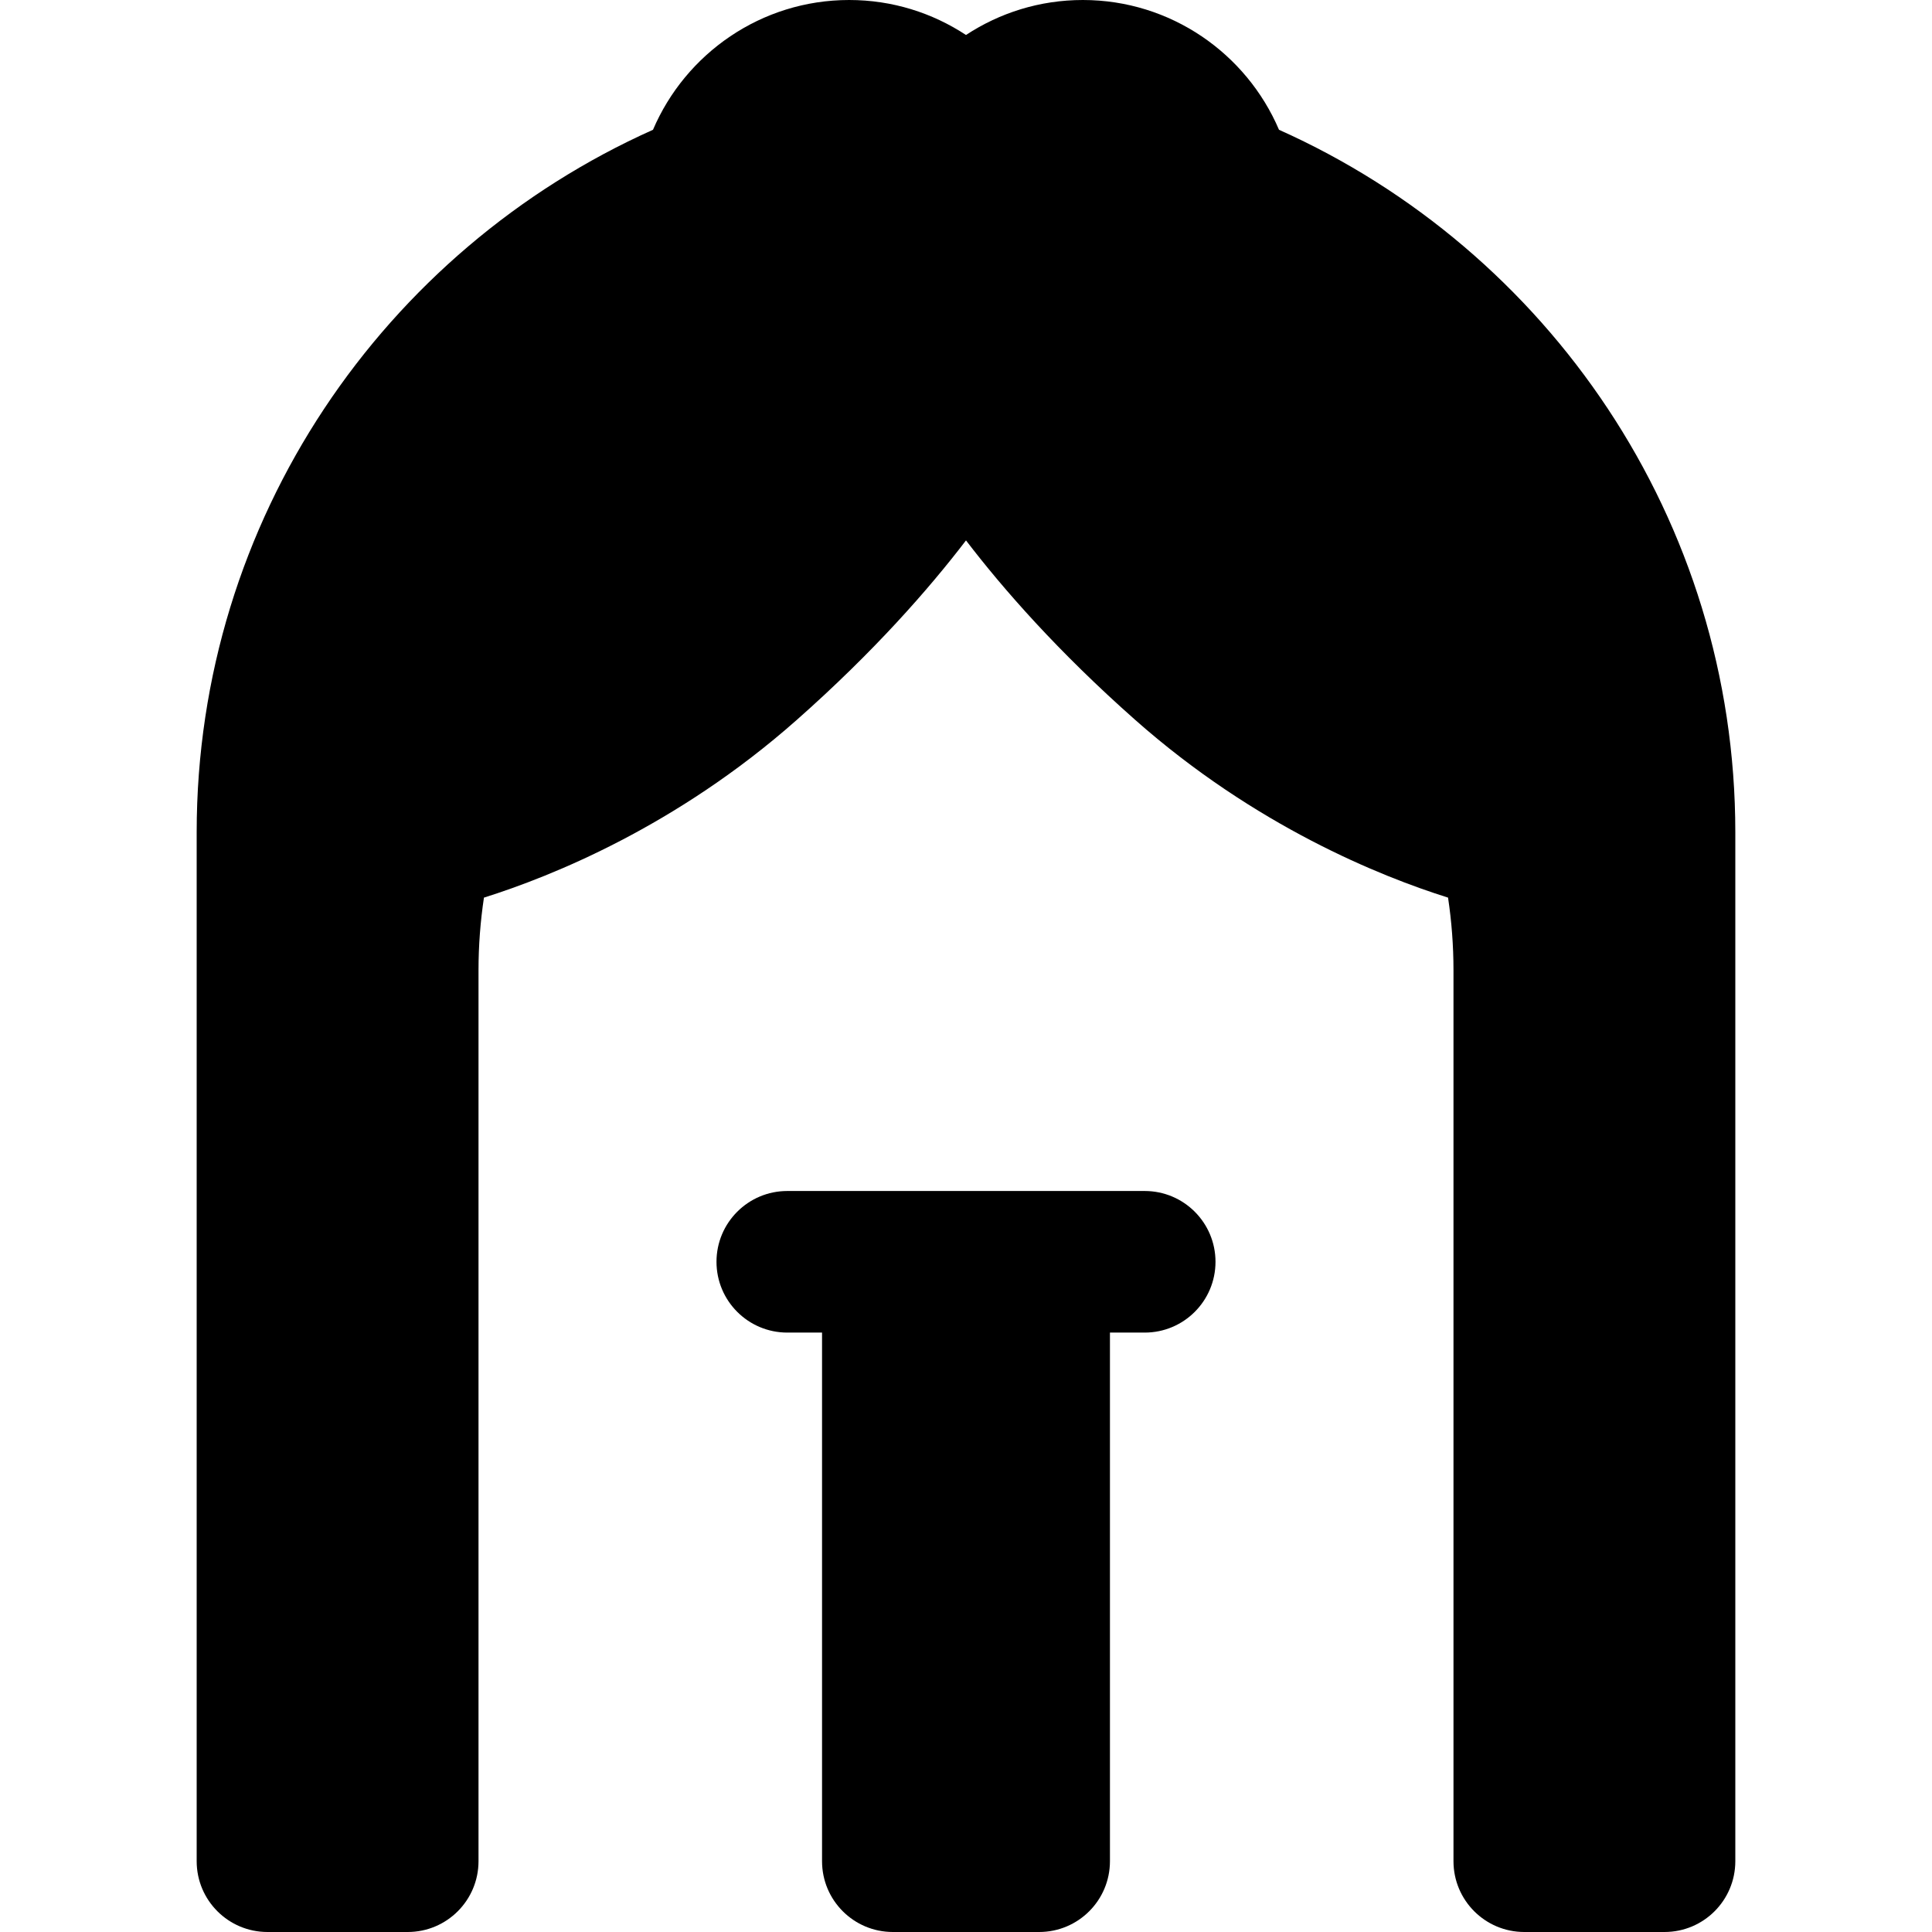
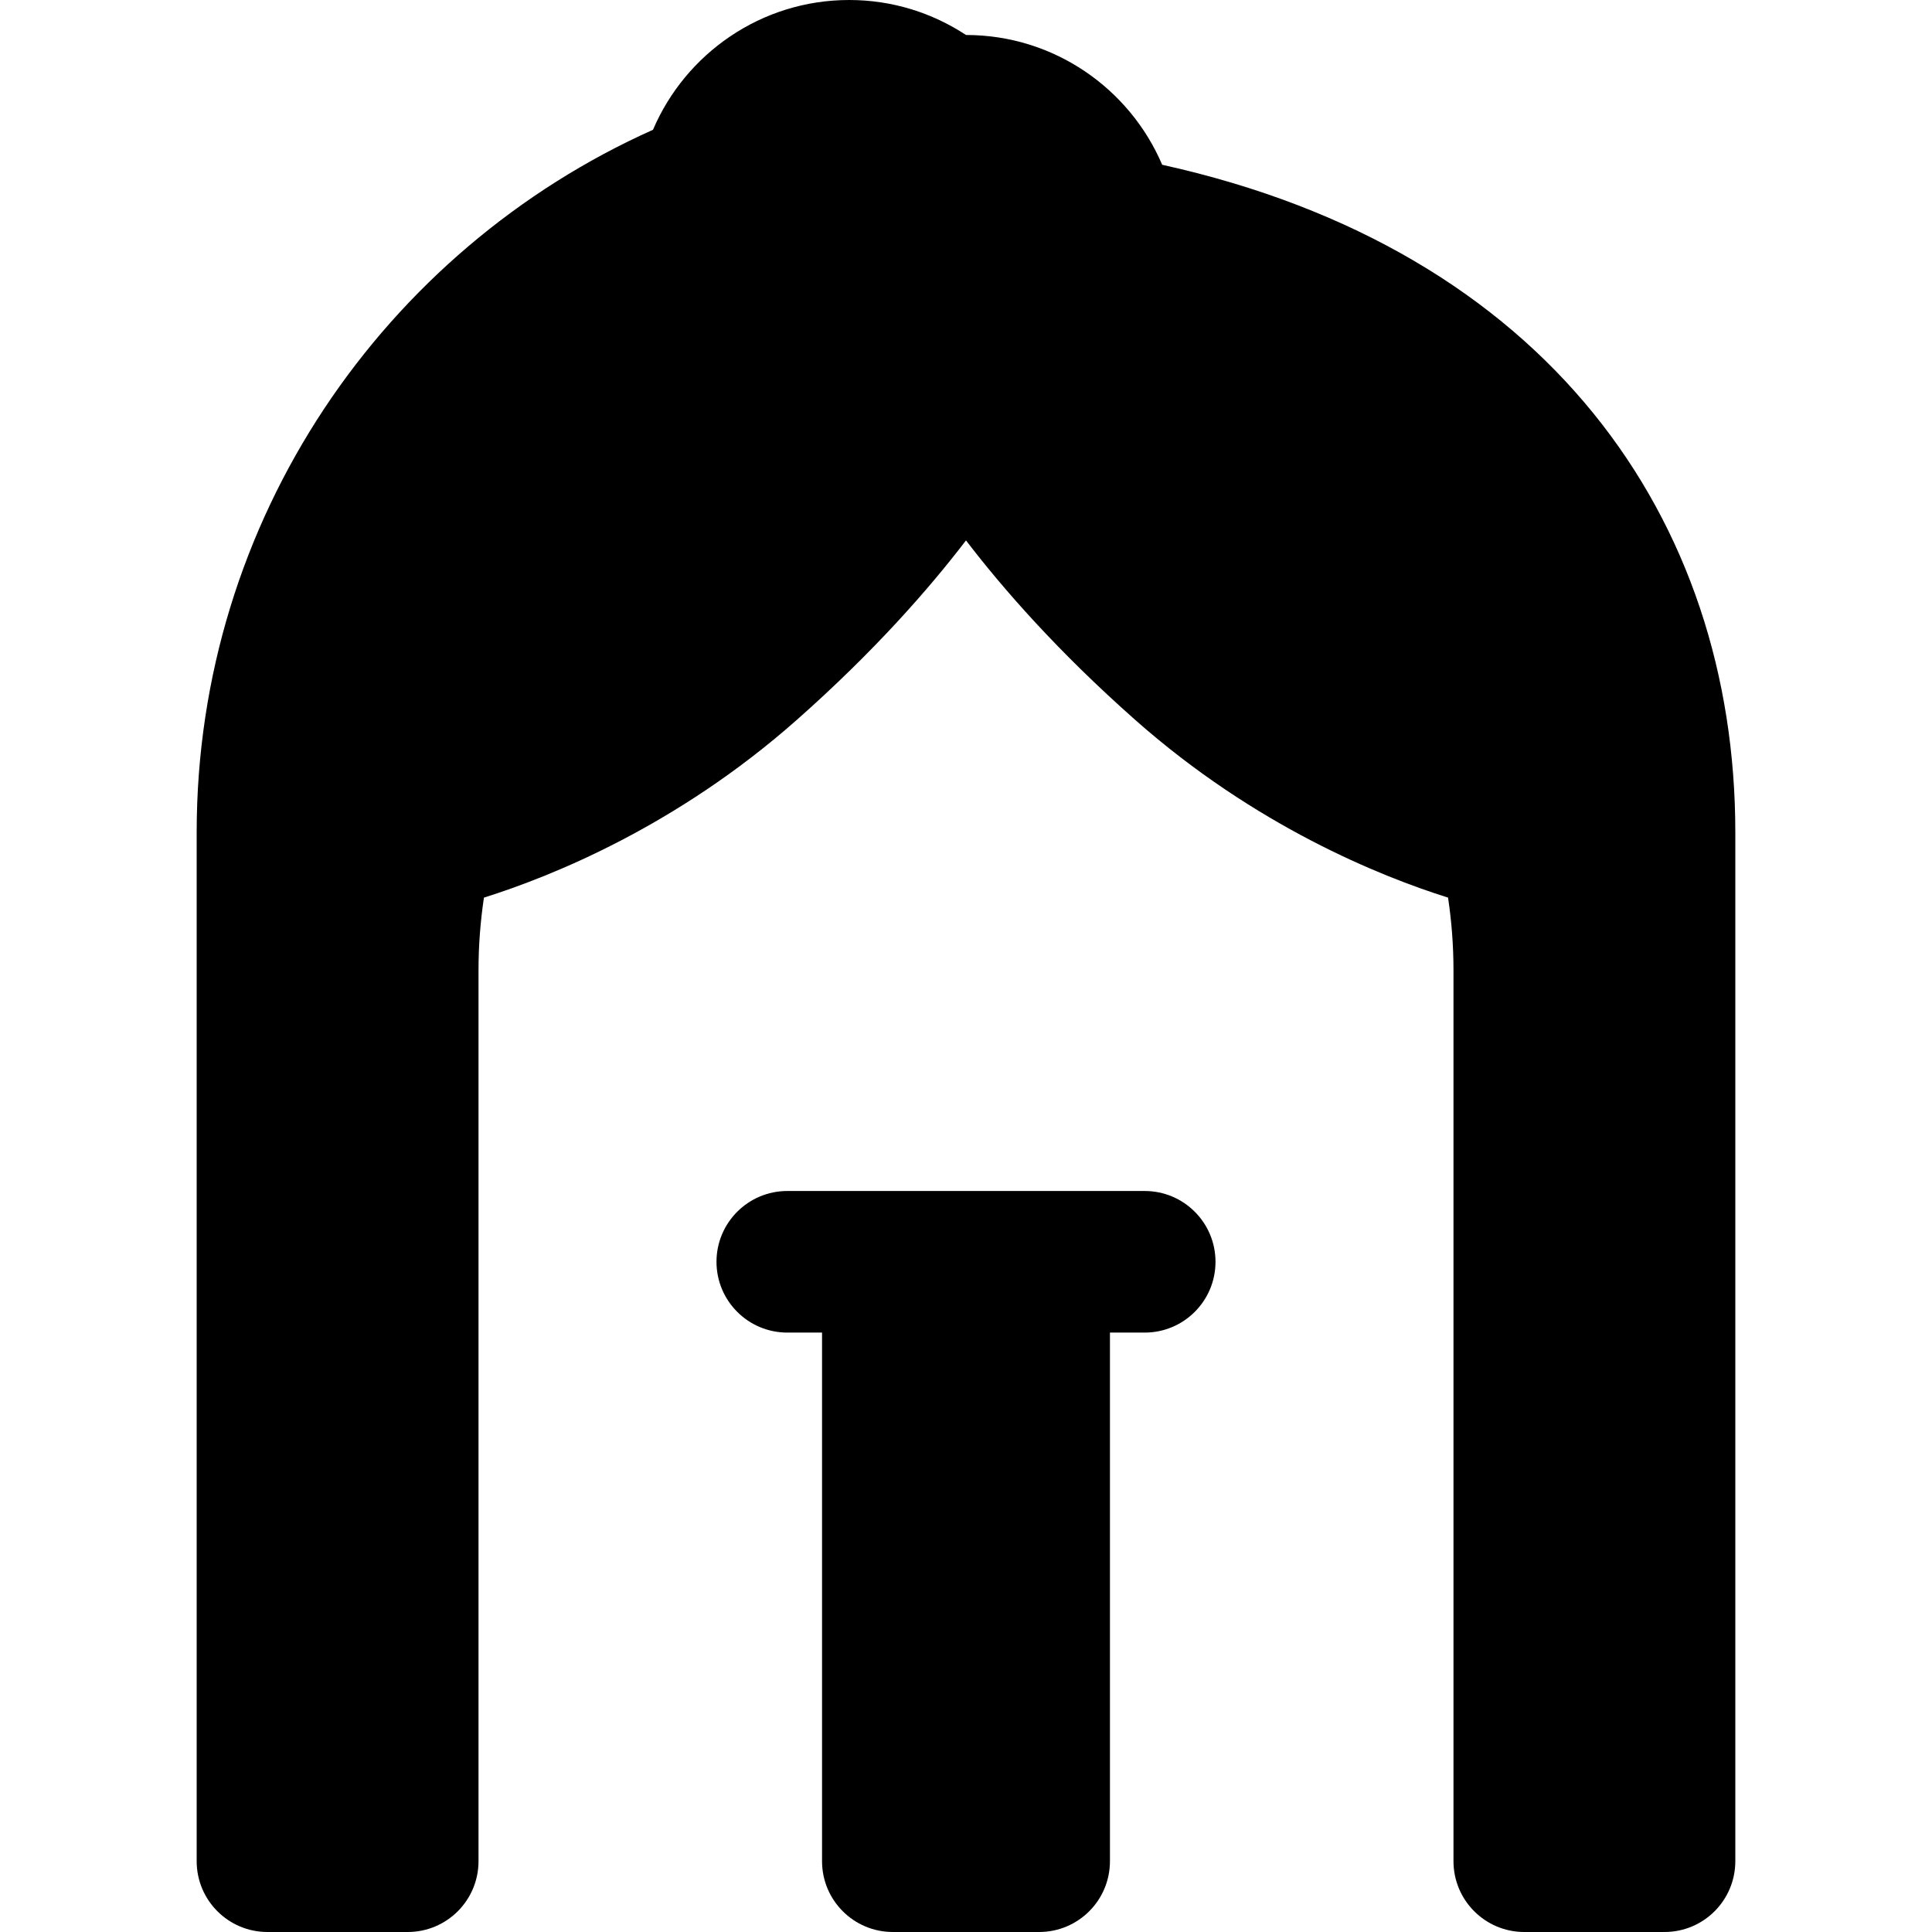
<svg xmlns="http://www.w3.org/2000/svg" fill="#000000" height="800px" width="800px" version="1.1" id="Capa_1" viewBox="0 0 204.671 204.671" xml:space="preserve">
-   <path d="M183.835,88.171v109c0,4.142-3.358,7.5-7.5,7.5h-14.857c-4.142,0-7.5-3.358-7.5-7.5v-94.387  c0-2.614-0.199-5.183-0.576-7.693c-7.176-2.255-20.407-7.571-33.111-18.8c-8.222-7.267-14.039-13.919-17.956-19.041  c-3.916,5.122-9.734,11.774-17.956,19.041c-12.704,11.229-25.936,16.544-33.111,18.8c-0.377,2.511-0.576,5.079-0.576,7.693v94.387  c0,4.142-3.358,7.5-7.5,7.5H28.335c-4.142,0-7.5-3.358-7.5-7.5v-109c0-33.134,19.887-61.693,48.341-74.422  C72.623,5.674,80.641,0,89.96,0c4.567,0,8.818,1.366,12.375,3.706C105.893,1.366,110.144,0,114.71,0  c9.319,0,17.337,5.674,20.784,13.749C163.949,26.478,183.835,55.037,183.835,88.171z M121.268,126.171h-11.182h-15.5H83.403  c-4.142,0-7.5,3.358-7.5,7.5s3.358,7.5,7.5,7.5h3.682v56c0,4.142,3.358,7.5,7.5,7.5h15.5c4.142,0,7.5-3.358,7.5-7.5v-56h3.682  c4.142,0,7.5-3.358,7.5-7.5S125.41,126.171,121.268,126.171z" />
+   <path d="M183.835,88.171v109c0,4.142-3.358,7.5-7.5,7.5h-14.857c-4.142,0-7.5-3.358-7.5-7.5v-94.387  c0-2.614-0.199-5.183-0.576-7.693c-7.176-2.255-20.407-7.571-33.111-18.8c-8.222-7.267-14.039-13.919-17.956-19.041  c-3.916,5.122-9.734,11.774-17.956,19.041c-12.704,11.229-25.936,16.544-33.111,18.8c-0.377,2.511-0.576,5.079-0.576,7.693v94.387  c0,4.142-3.358,7.5-7.5,7.5H28.335c-4.142,0-7.5-3.358-7.5-7.5v-109c0-33.134,19.887-61.693,48.341-74.422  C72.623,5.674,80.641,0,89.96,0c4.567,0,8.818,1.366,12.375,3.706c9.319,0,17.337,5.674,20.784,13.749C163.949,26.478,183.835,55.037,183.835,88.171z M121.268,126.171h-11.182h-15.5H83.403  c-4.142,0-7.5,3.358-7.5,7.5s3.358,7.5,7.5,7.5h3.682v56c0,4.142,3.358,7.5,7.5,7.5h15.5c4.142,0,7.5-3.358,7.5-7.5v-56h3.682  c4.142,0,7.5-3.358,7.5-7.5S125.41,126.171,121.268,126.171z" />
</svg>